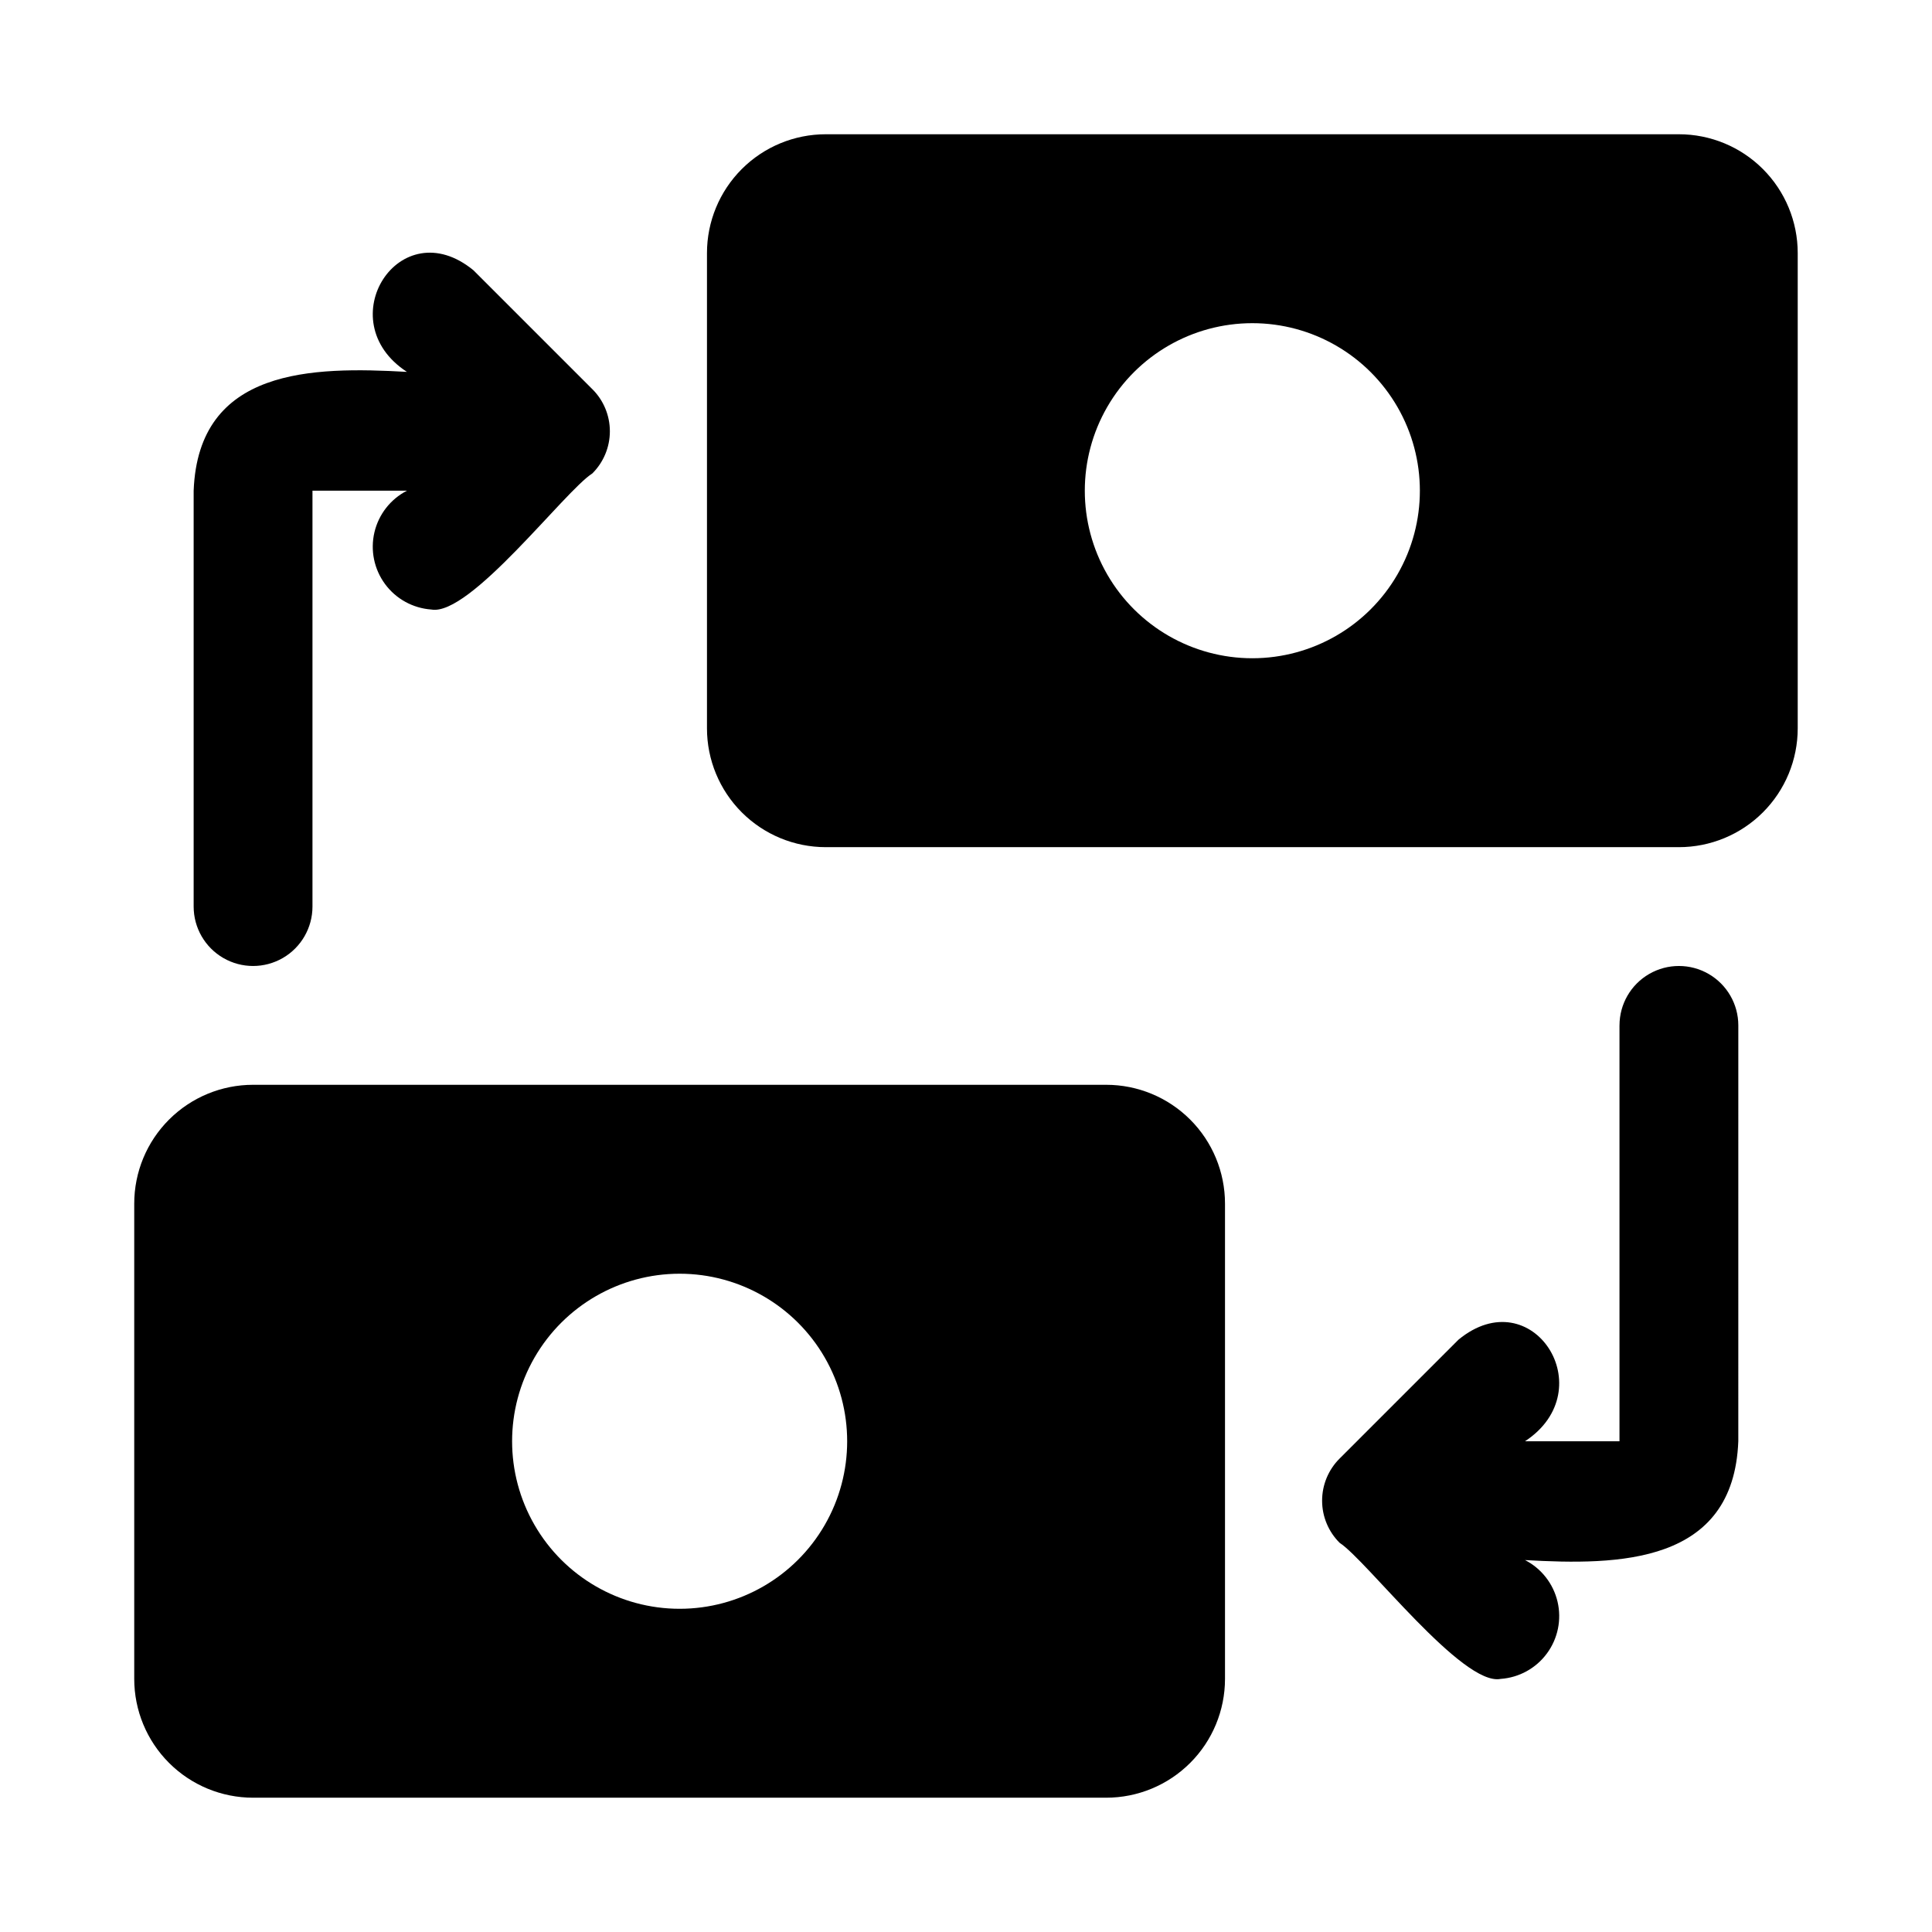
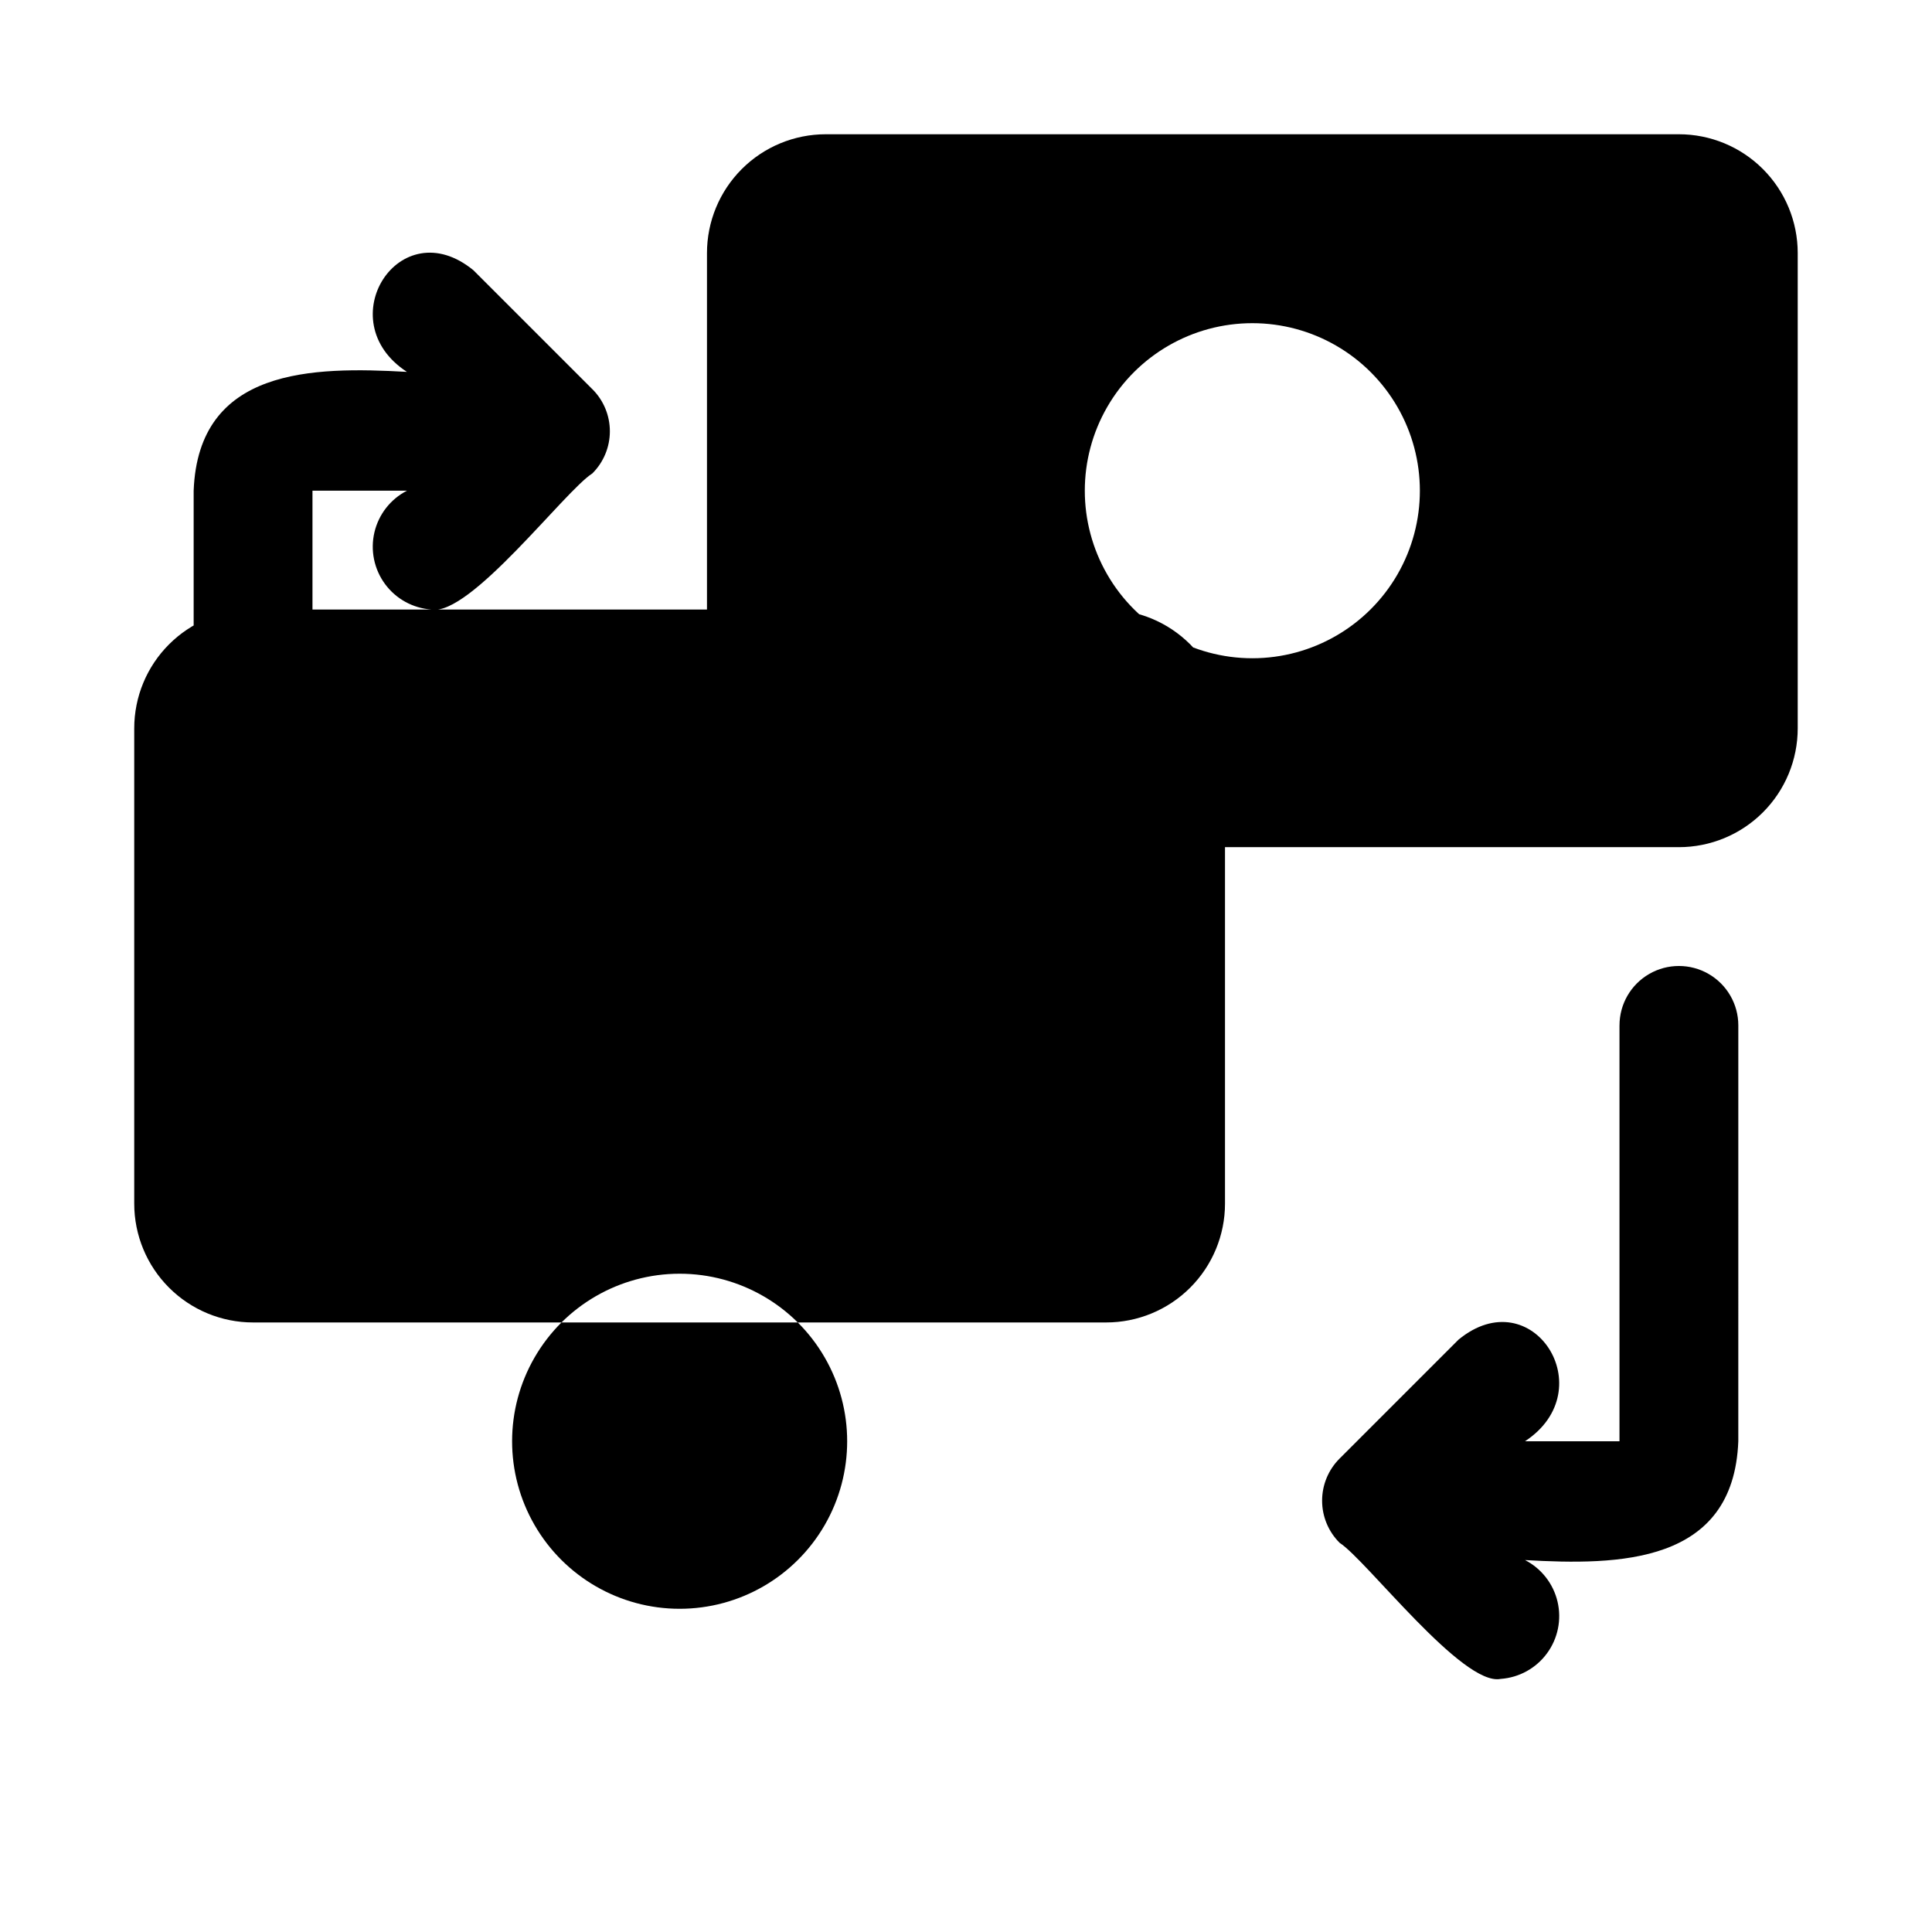
<svg xmlns="http://www.w3.org/2000/svg" fill="#000000" width="800px" height="800px" version="1.1" viewBox="144 144 512 512">
-   <path d="m195.32 384.25v-110.21c1.258-32.59 31.488-32.906 56.52-31.488-20.781-13.539-1.891-42.98 17.633-26.922l31.488 31.488h0.004c2.981 2.953 4.656 6.981 4.656 11.176 0 4.199-1.676 8.223-4.656 11.18-7.242 4.566-32.434 37.941-42.668 36.055-4.875-0.348-9.359-2.812-12.258-6.75-2.902-3.938-3.93-8.949-2.812-13.711 1.117-4.762 4.269-8.793 8.617-11.027h-25.035v110.21c0 5.625-3 10.824-7.871 13.637s-10.871 2.812-15.742 0c-4.871-2.812-7.875-8.012-7.875-13.637zm377.86 31.488v110.21h-25.031c20.781-13.699 1.891-42.98-17.633-26.922l-31.488 31.488c-2.981 2.957-4.656 6.981-4.656 11.18 0 4.199 1.676 8.223 4.656 11.18 7.086 4.562 32.59 38.098 42.668 36.051 4.879-0.344 9.359-2.812 12.258-6.75 2.902-3.938 3.93-8.945 2.812-13.707s-4.266-8.793-8.617-11.031c24.875 1.418 55.262 1.102 56.52-31.488l0.004-110.21c0-5.625-3-10.82-7.871-13.633-4.871-2.812-10.875-2.812-15.746 0-4.871 2.812-7.871 8.008-7.871 13.633zm47.234-204.67v125.95c0 8.352-3.316 16.359-9.223 22.266-5.902 5.902-13.914 9.223-22.266 9.223h-226.08c-8.352 0-16.363-3.32-22.266-9.223-5.906-5.906-9.223-13.914-9.223-22.266v-125.95c0-8.352 3.316-16.359 9.223-22.266 5.902-5.906 13.914-9.223 22.266-9.223h226.08c8.352 0 16.363 3.316 22.266 9.223 5.906 5.906 9.223 13.914 9.223 22.266zm-144.53 18.578c-15.863 0-30.52 8.461-38.453 22.199-7.93 13.734-7.93 30.66 0 44.398 7.934 13.734 22.59 22.199 38.453 22.199 15.859 0 30.516-8.465 38.449-22.199 7.93-13.738 7.93-30.664 0-44.398-7.934-13.738-22.59-22.199-38.449-22.199zm-7.246 233.33v125.95-0.004c0 8.352-3.316 16.363-9.223 22.266-5.902 5.906-13.914 9.223-22.262 9.223h-226.09c-8.352 0-16.359-3.316-22.266-9.223-5.906-5.902-9.223-13.914-9.223-22.266v-125.95c0-8.352 3.316-16.363 9.223-22.266 5.906-5.906 13.914-9.223 22.266-9.223h226.09c8.348 0 16.359 3.316 22.262 9.223 5.906 5.902 9.223 13.914 9.223 22.266zm-144.53 18.578 0.004-0.004c-15.863 0-30.52 8.465-38.449 22.199-7.934 13.738-7.934 30.664 0 44.398 7.93 13.738 22.586 22.199 38.449 22.199 15.859 0 30.52-8.461 38.449-22.199 7.93-13.734 7.93-30.66 0-44.398-7.93-13.734-22.59-22.199-38.449-22.199z" />
+   <path d="m195.32 384.25v-110.21c1.258-32.59 31.488-32.906 56.52-31.488-20.781-13.539-1.891-42.98 17.633-26.922l31.488 31.488h0.004c2.981 2.953 4.656 6.981 4.656 11.176 0 4.199-1.676 8.223-4.656 11.18-7.242 4.566-32.434 37.941-42.668 36.055-4.875-0.348-9.359-2.812-12.258-6.75-2.902-3.938-3.93-8.949-2.812-13.711 1.117-4.762 4.269-8.793 8.617-11.027h-25.035v110.21c0 5.625-3 10.824-7.871 13.637s-10.871 2.812-15.742 0c-4.871-2.812-7.875-8.012-7.875-13.637zm377.86 31.488v110.21h-25.031c20.781-13.699 1.891-42.98-17.633-26.922l-31.488 31.488c-2.981 2.957-4.656 6.981-4.656 11.18 0 4.199 1.676 8.223 4.656 11.18 7.086 4.562 32.59 38.098 42.668 36.051 4.879-0.344 9.359-2.812 12.258-6.75 2.902-3.938 3.93-8.945 2.812-13.707s-4.266-8.793-8.617-11.031c24.875 1.418 55.262 1.102 56.52-31.488l0.004-110.21c0-5.625-3-10.82-7.871-13.633-4.871-2.812-10.875-2.812-15.746 0-4.871 2.812-7.871 8.008-7.871 13.633zm47.234-204.67v125.95c0 8.352-3.316 16.359-9.223 22.266-5.902 5.902-13.914 9.223-22.266 9.223h-226.08c-8.352 0-16.363-3.32-22.266-9.223-5.906-5.906-9.223-13.914-9.223-22.266v-125.95c0-8.352 3.316-16.359 9.223-22.266 5.902-5.906 13.914-9.223 22.266-9.223h226.08c8.352 0 16.363 3.316 22.266 9.223 5.906 5.906 9.223 13.914 9.223 22.266zm-144.53 18.578c-15.863 0-30.52 8.461-38.453 22.199-7.93 13.734-7.93 30.66 0 44.398 7.934 13.734 22.59 22.199 38.453 22.199 15.859 0 30.516-8.465 38.449-22.199 7.93-13.738 7.93-30.664 0-44.398-7.934-13.738-22.59-22.199-38.449-22.199zm-7.246 233.33c0 8.352-3.316 16.363-9.223 22.266-5.902 5.906-13.914 9.223-22.262 9.223h-226.09c-8.352 0-16.359-3.316-22.266-9.223-5.906-5.902-9.223-13.914-9.223-22.266v-125.95c0-8.352 3.316-16.363 9.223-22.266 5.906-5.906 13.914-9.223 22.266-9.223h226.09c8.348 0 16.359 3.316 22.262 9.223 5.906 5.902 9.223 13.914 9.223 22.266zm-144.53 18.578 0.004-0.004c-15.863 0-30.52 8.465-38.449 22.199-7.934 13.738-7.934 30.664 0 44.398 7.93 13.738 22.586 22.199 38.449 22.199 15.859 0 30.52-8.461 38.449-22.199 7.93-13.734 7.93-30.66 0-44.398-7.93-13.734-22.59-22.199-38.449-22.199z" />
</svg>